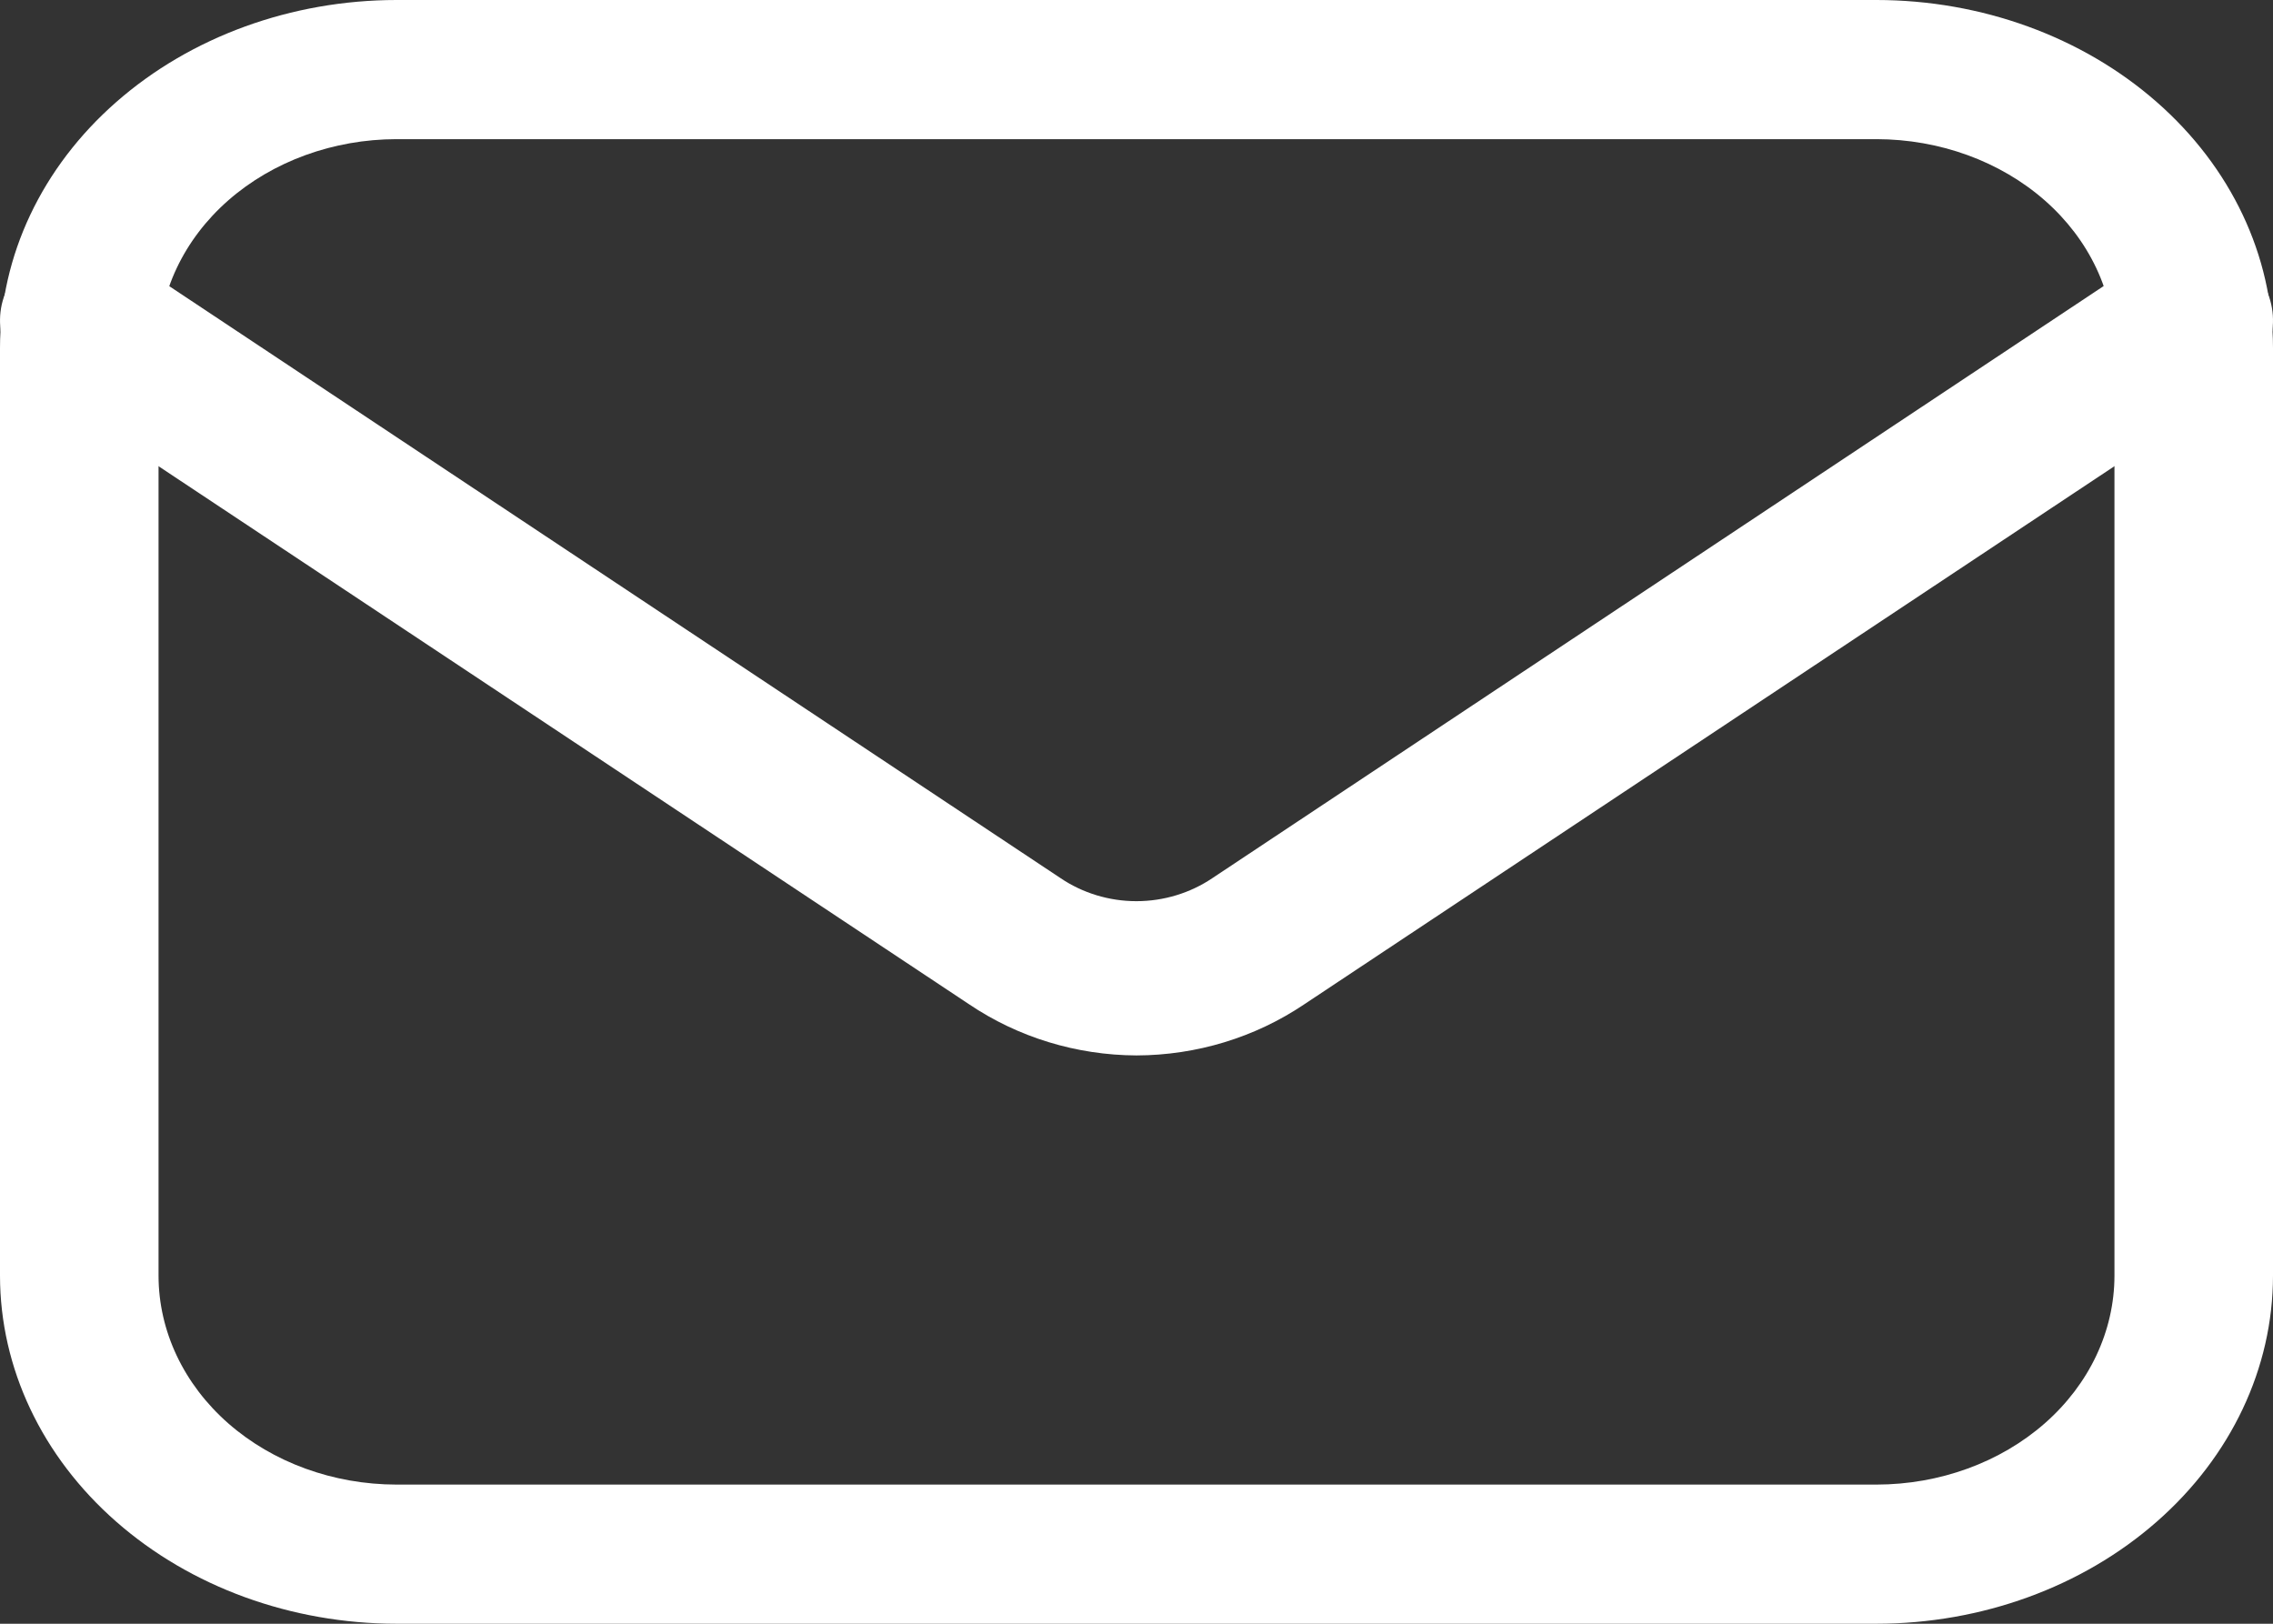
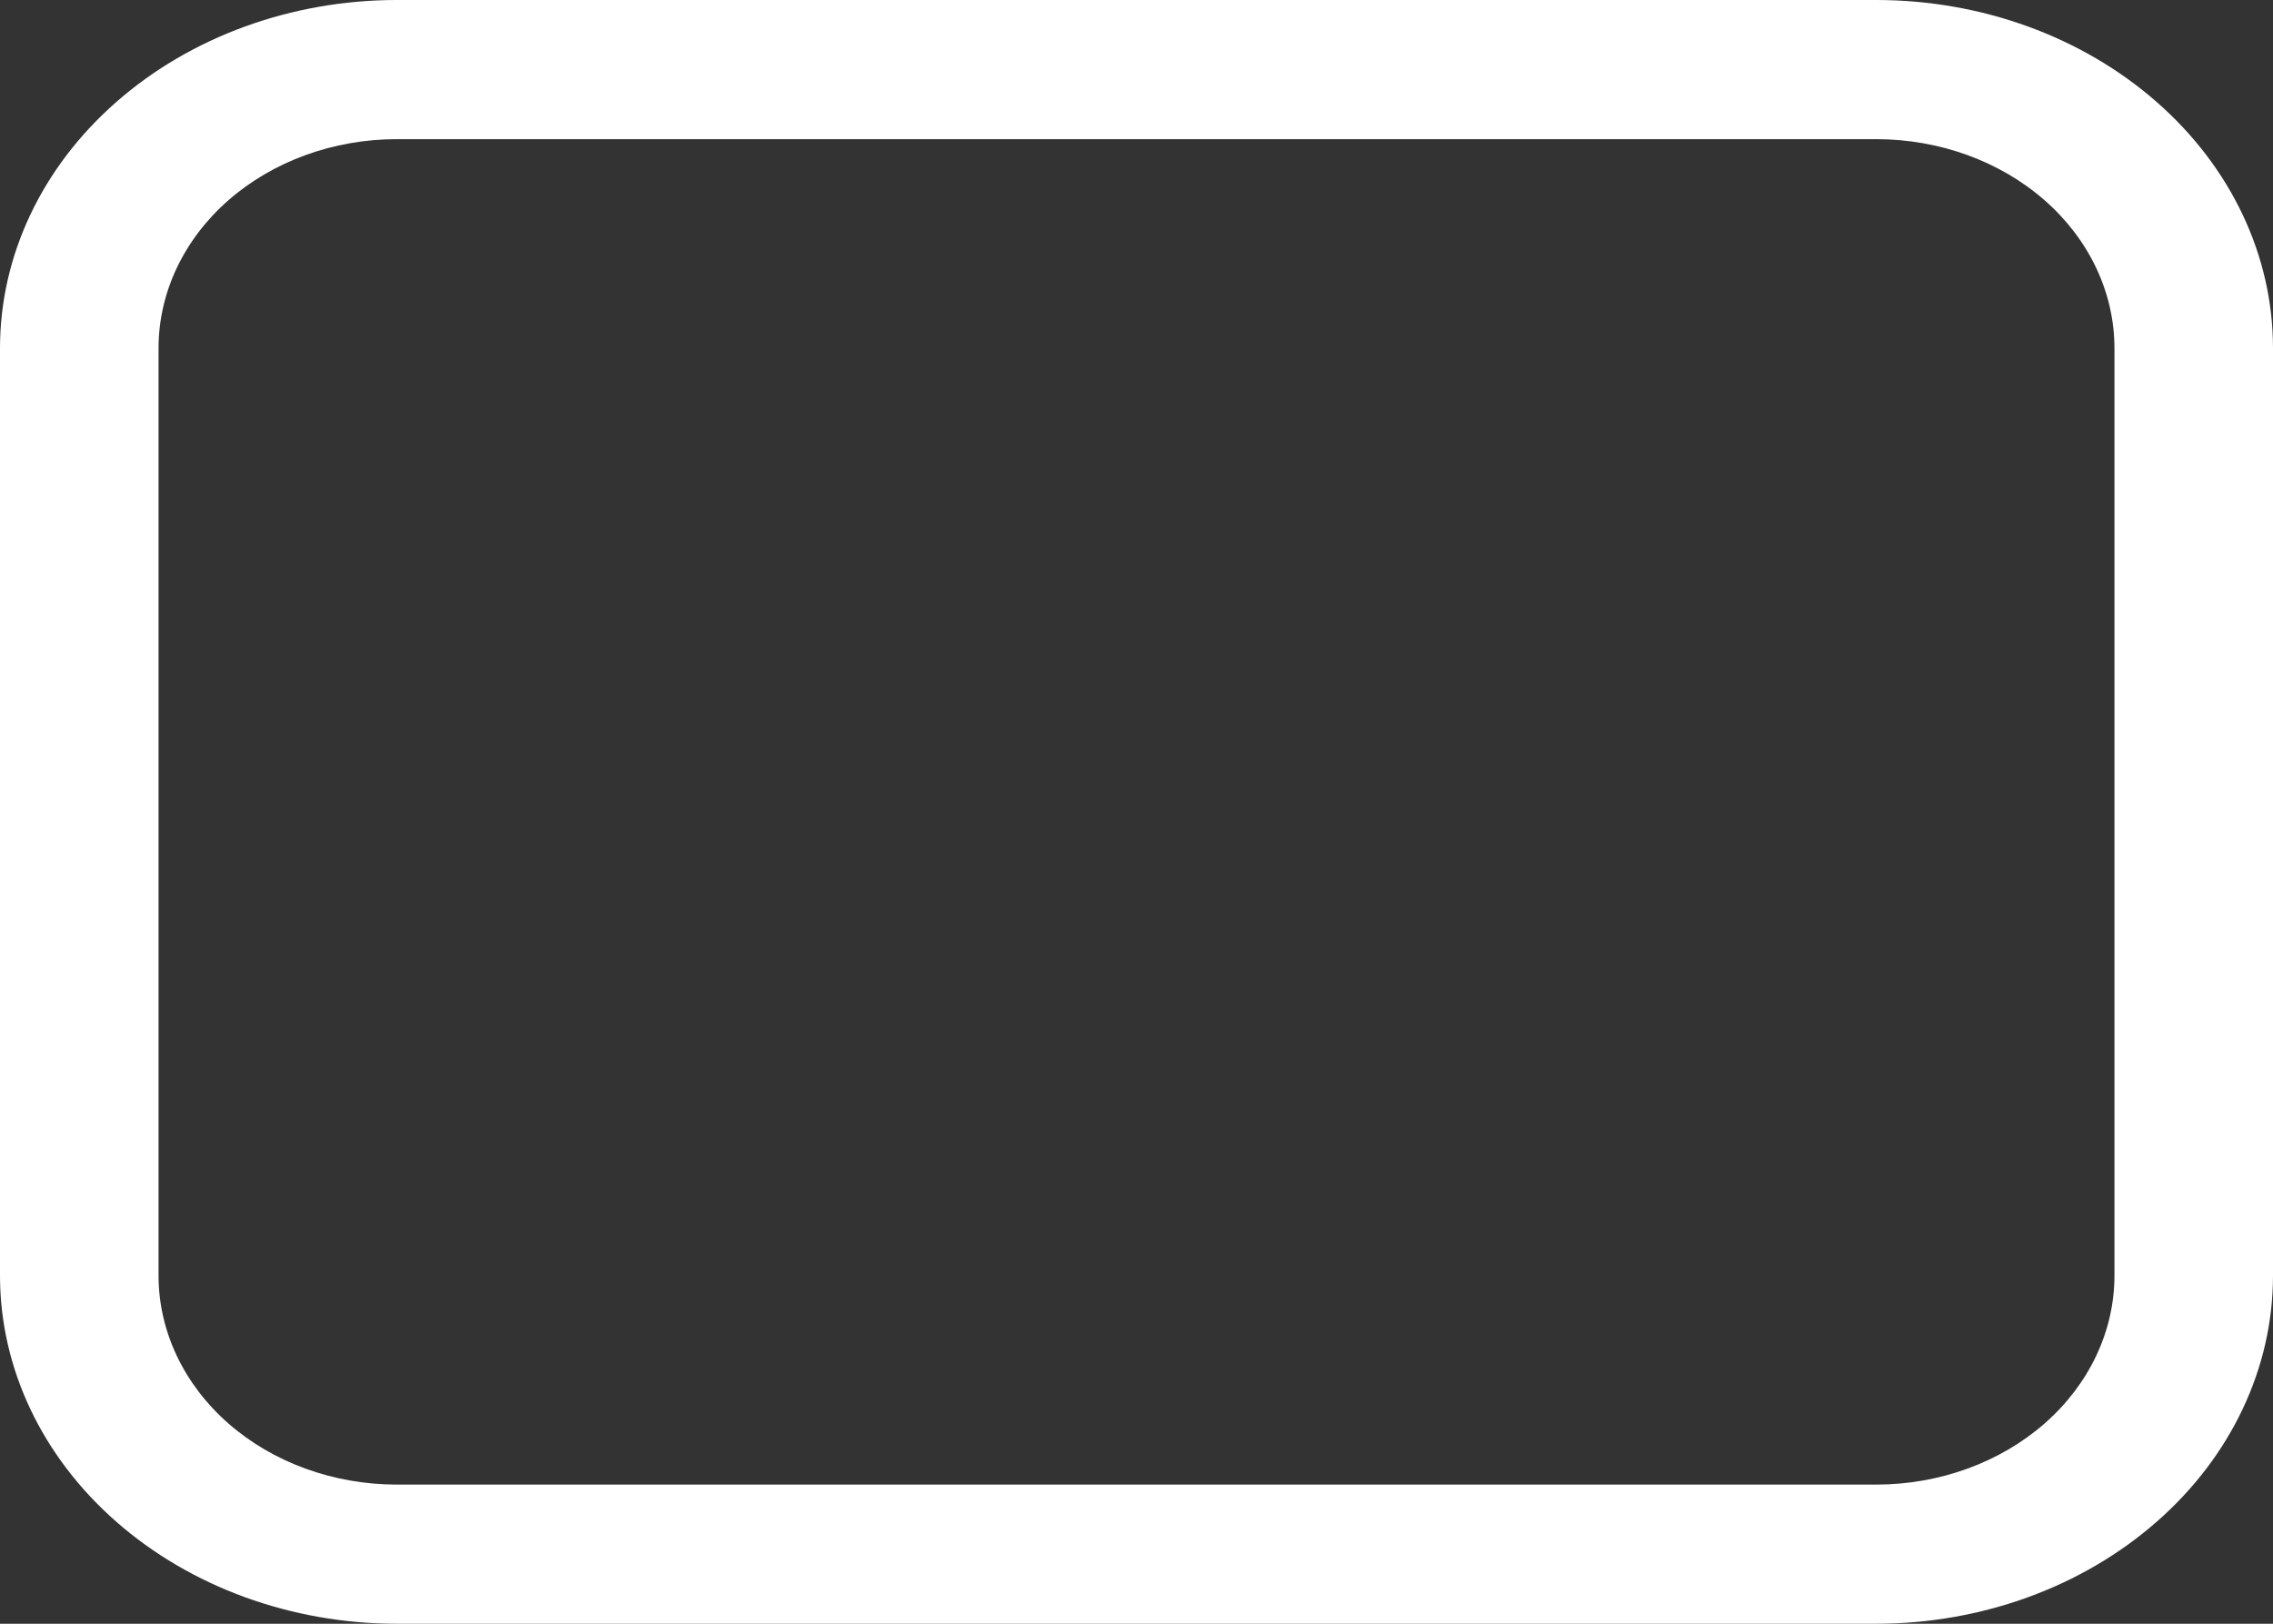
<svg xmlns="http://www.w3.org/2000/svg" width="28" height="20" viewBox="0 0 28 20" fill="none">
  <rect x="0" y="0" width="28" height="20" fill="#333333" stroke="none" />
  <path d="M23.116 20H4.884C3.589 19.999 2.348 19.547 1.432 18.743C0.516 17.94 0.001 16.851 0 15.714V4.286C0.001 3.149 0.516 2.06 1.432 1.257C2.348 0.453 3.589 0.001 4.884 0H23.116C24.411 0.001 25.652 0.453 26.568 1.257C27.484 2.06 27.999 3.149 28 4.286V15.714C27.999 16.851 27.484 17.94 26.568 18.743C25.652 19.547 24.411 19.999 23.116 20ZM4.884 1.714C4.107 1.715 3.362 1.986 2.812 2.468C2.263 2.95 1.954 3.604 1.953 4.286V15.714C1.954 16.396 2.263 17.05 2.812 17.532C3.362 18.014 4.107 18.285 4.884 18.286H23.116C23.893 18.285 24.638 18.014 25.188 17.532C25.737 17.05 26.046 16.396 26.047 15.714V4.286C26.046 3.604 25.737 2.95 25.188 2.468C24.638 1.986 23.893 1.715 23.116 1.714H4.884Z" fill="white" />
-   <path d="M14 13C13.261 12.997 12.54 12.777 11.935 12.368L0.426 4.729C0.319 4.658 0.228 4.568 0.158 4.463C0.087 4.359 0.039 4.242 0.016 4.119C-0.007 3.997 -0.005 3.871 0.022 3.749C0.05 3.628 0.102 3.512 0.176 3.41C0.249 3.307 0.344 3.22 0.453 3.153C0.562 3.085 0.684 3.039 0.811 3.017C0.939 2.994 1.07 2.996 1.197 3.023C1.324 3.049 1.444 3.099 1.551 3.17L13.061 10.814C13.335 11 13.663 11.1 13.999 11.1C14.335 11.1 14.663 11 14.938 10.814L26.449 3.168C26.665 3.025 26.931 2.97 27.189 3.015C27.447 3.06 27.675 3.202 27.824 3.409C27.974 3.615 28.031 3.87 27.984 4.118C27.937 4.365 27.79 4.585 27.574 4.728L16.064 12.372C15.459 12.779 14.739 12.998 14 13Z" fill="white" />
</svg>